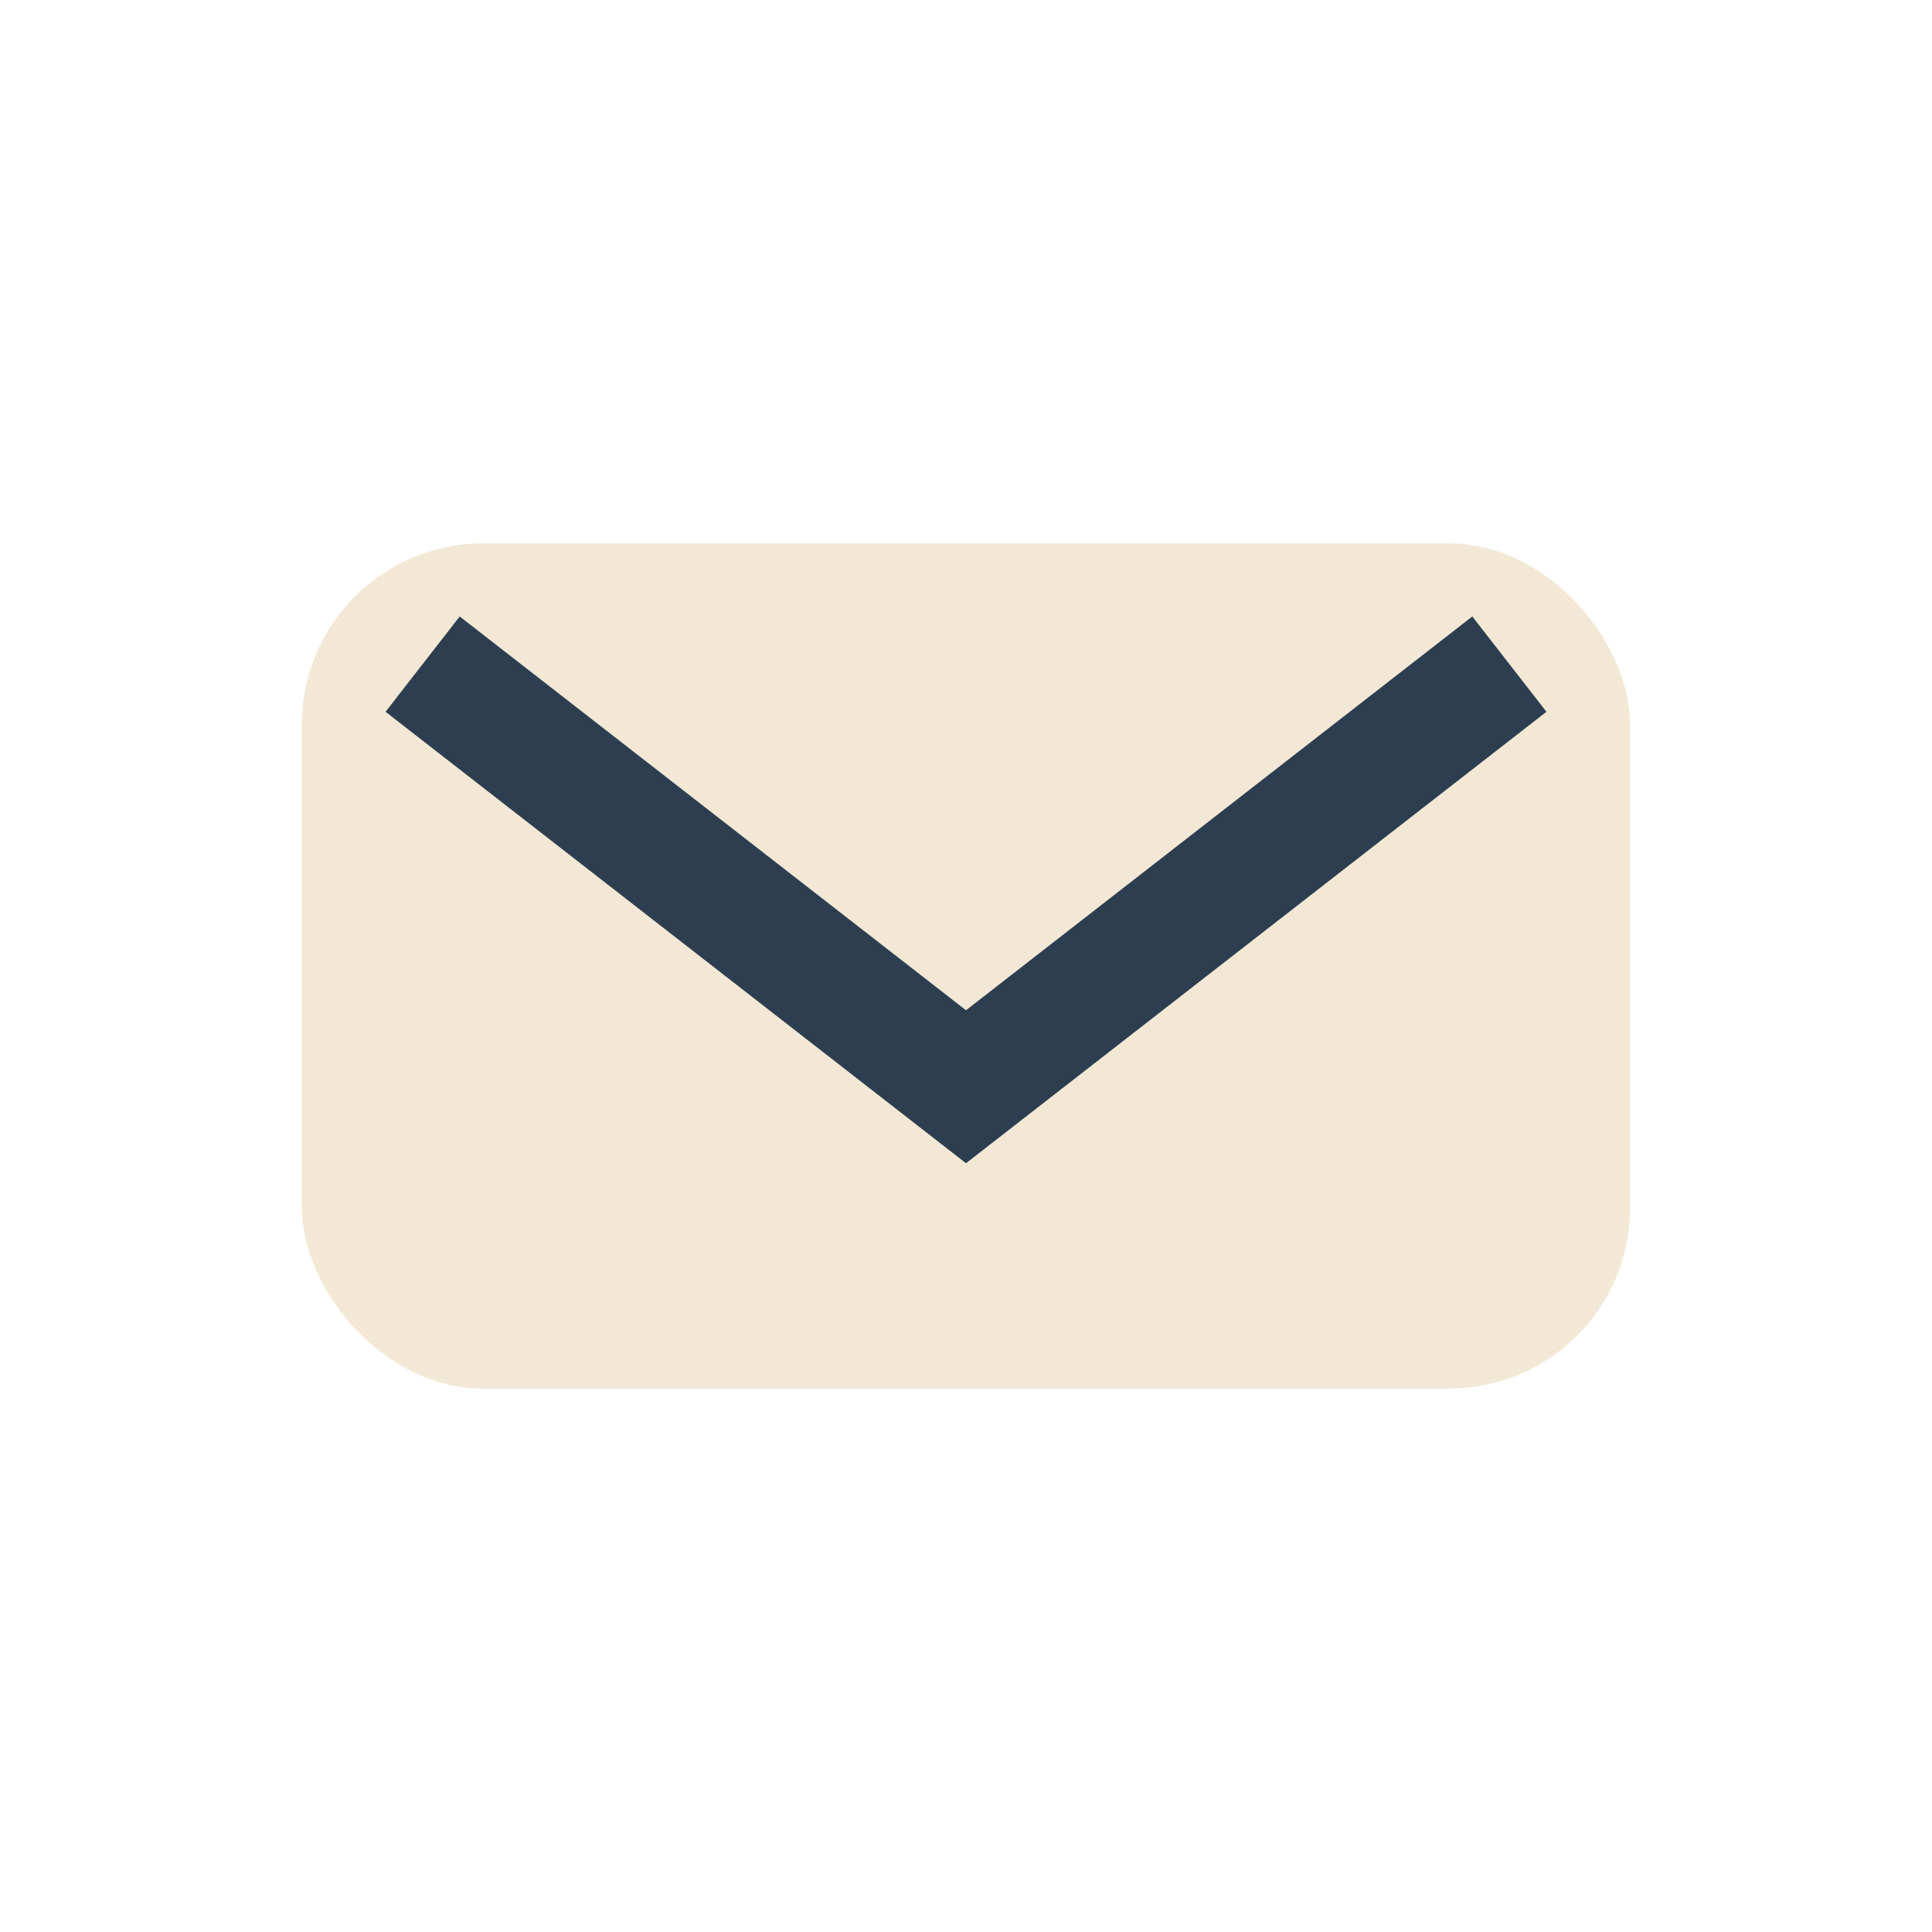
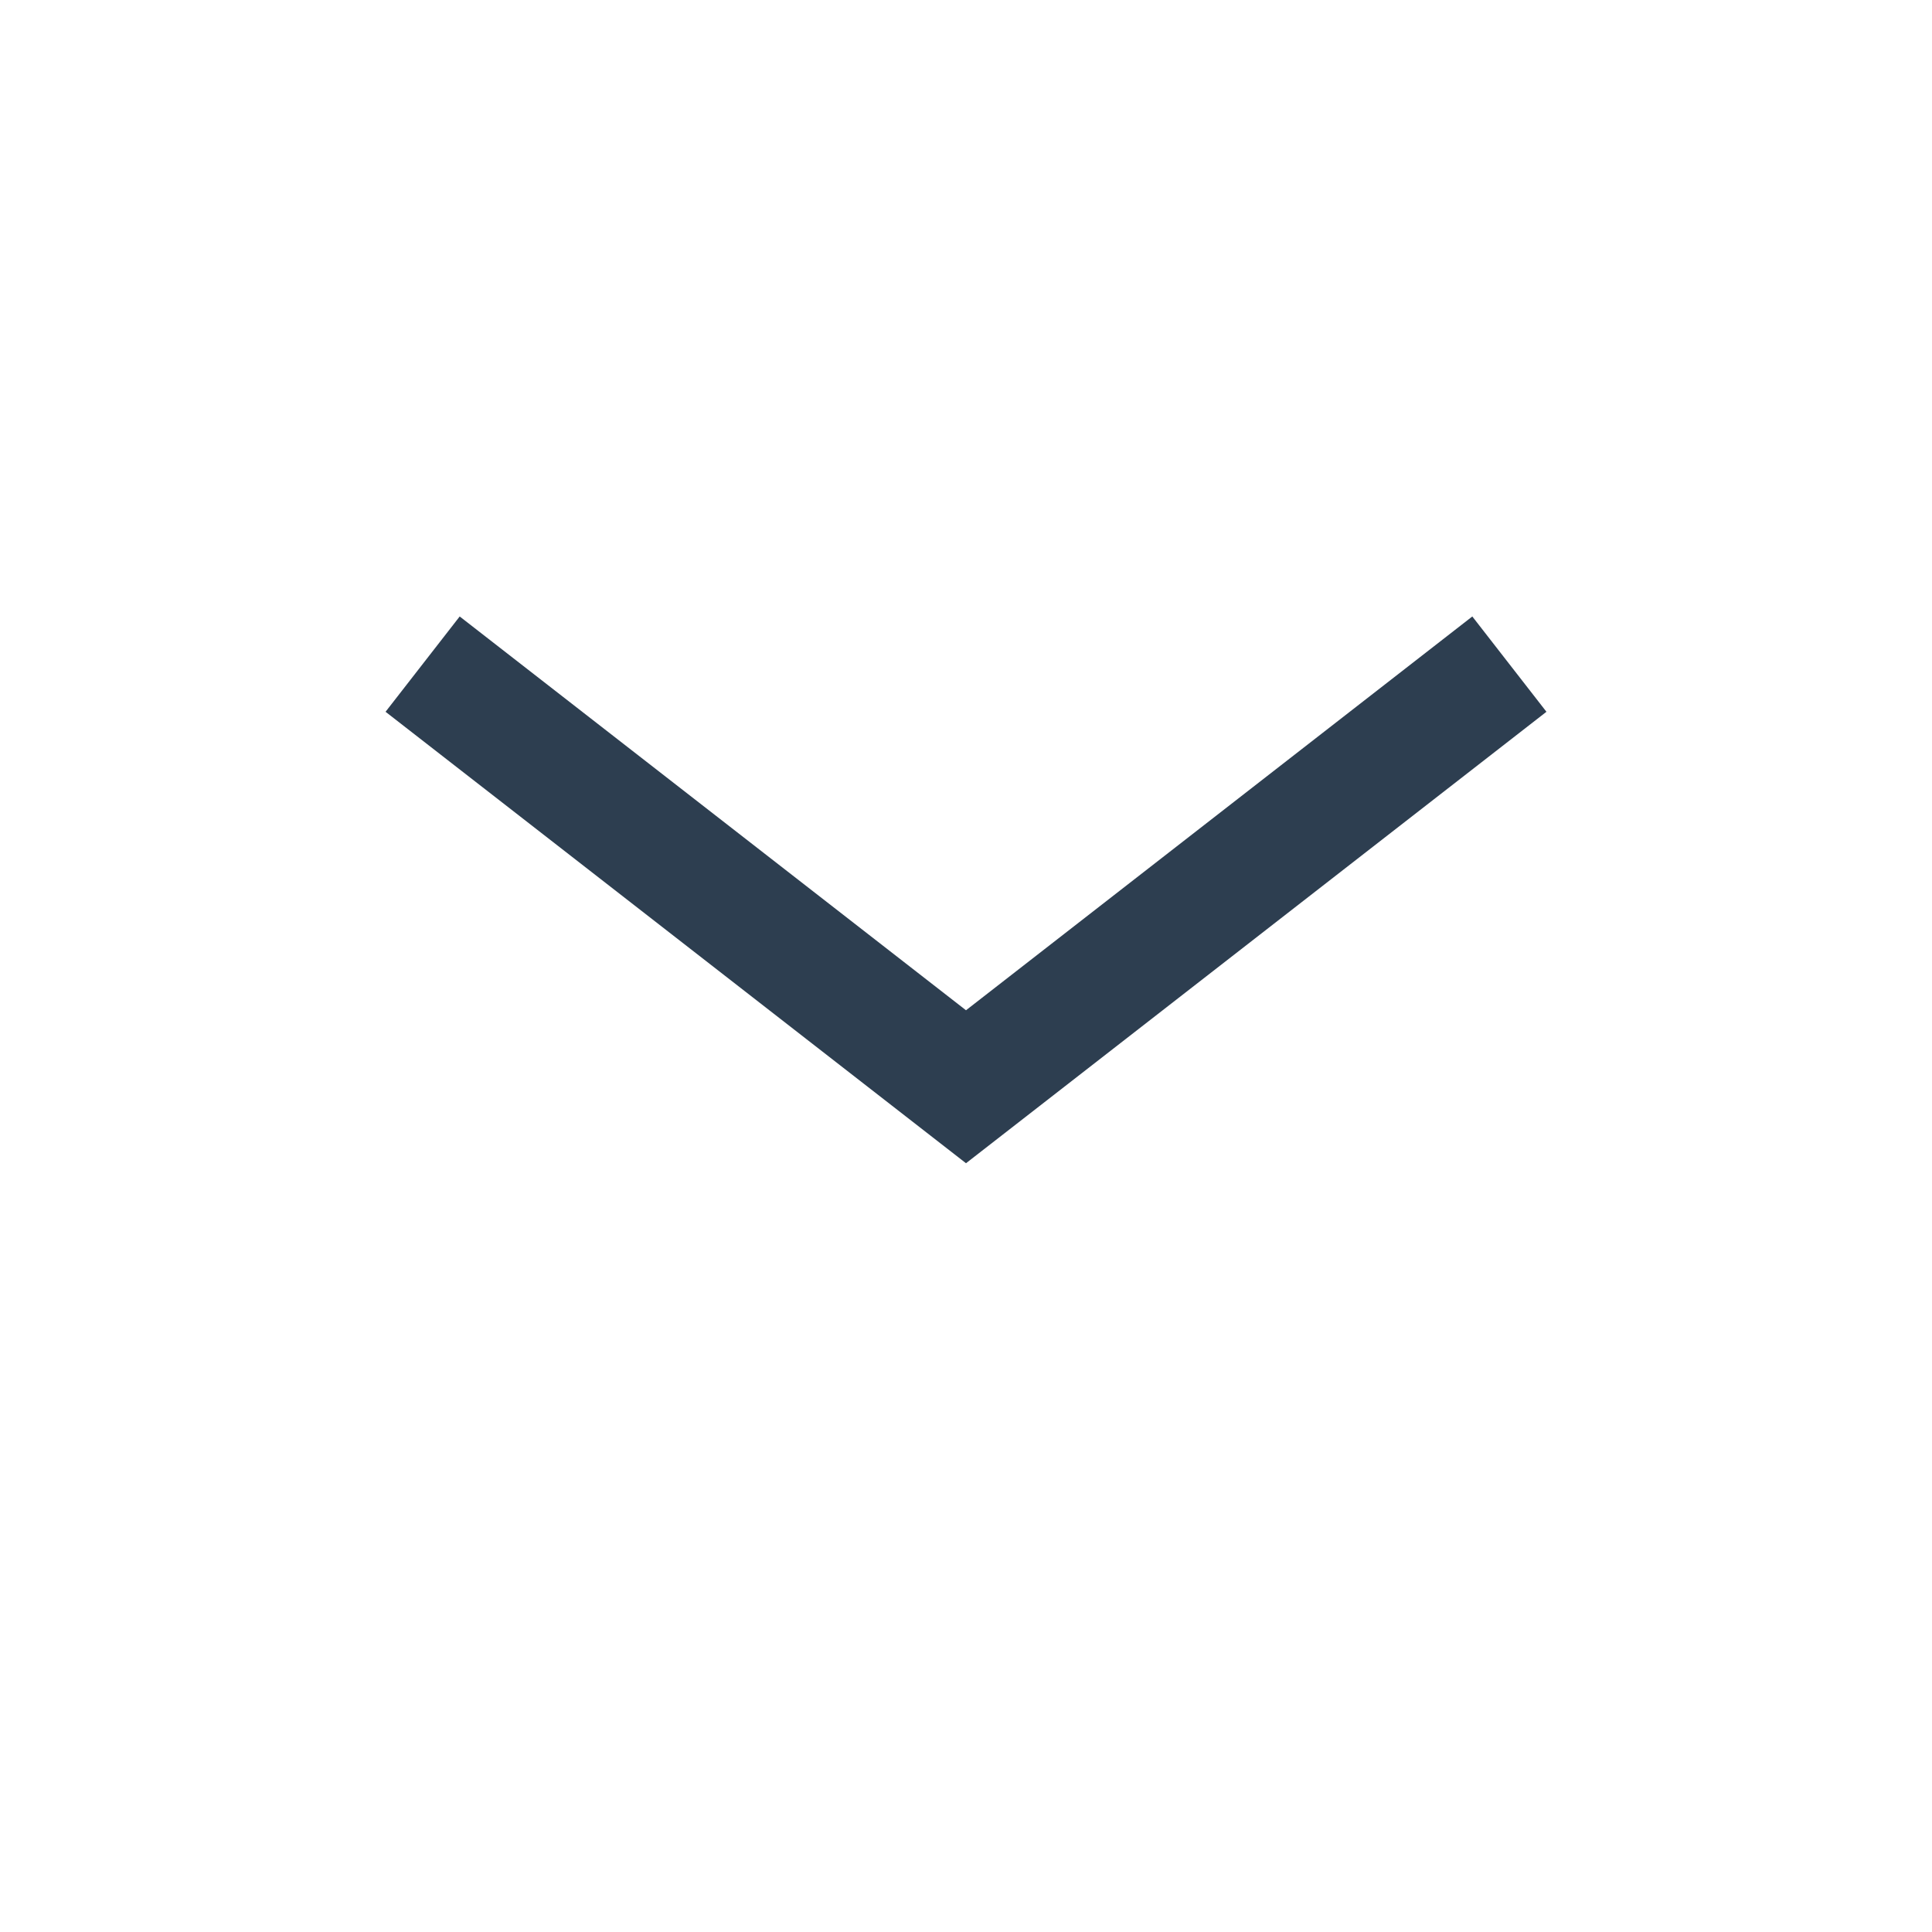
<svg xmlns="http://www.w3.org/2000/svg" width="32" height="32" viewBox="0 0 32 32">
-   <rect x="5" y="9" width="22" height="14" rx="3" fill="#F2E8D5" />
  <path d="M7 11l9 7 9-7" stroke="#2D3E50" stroke-width="2" fill="none" />
</svg>